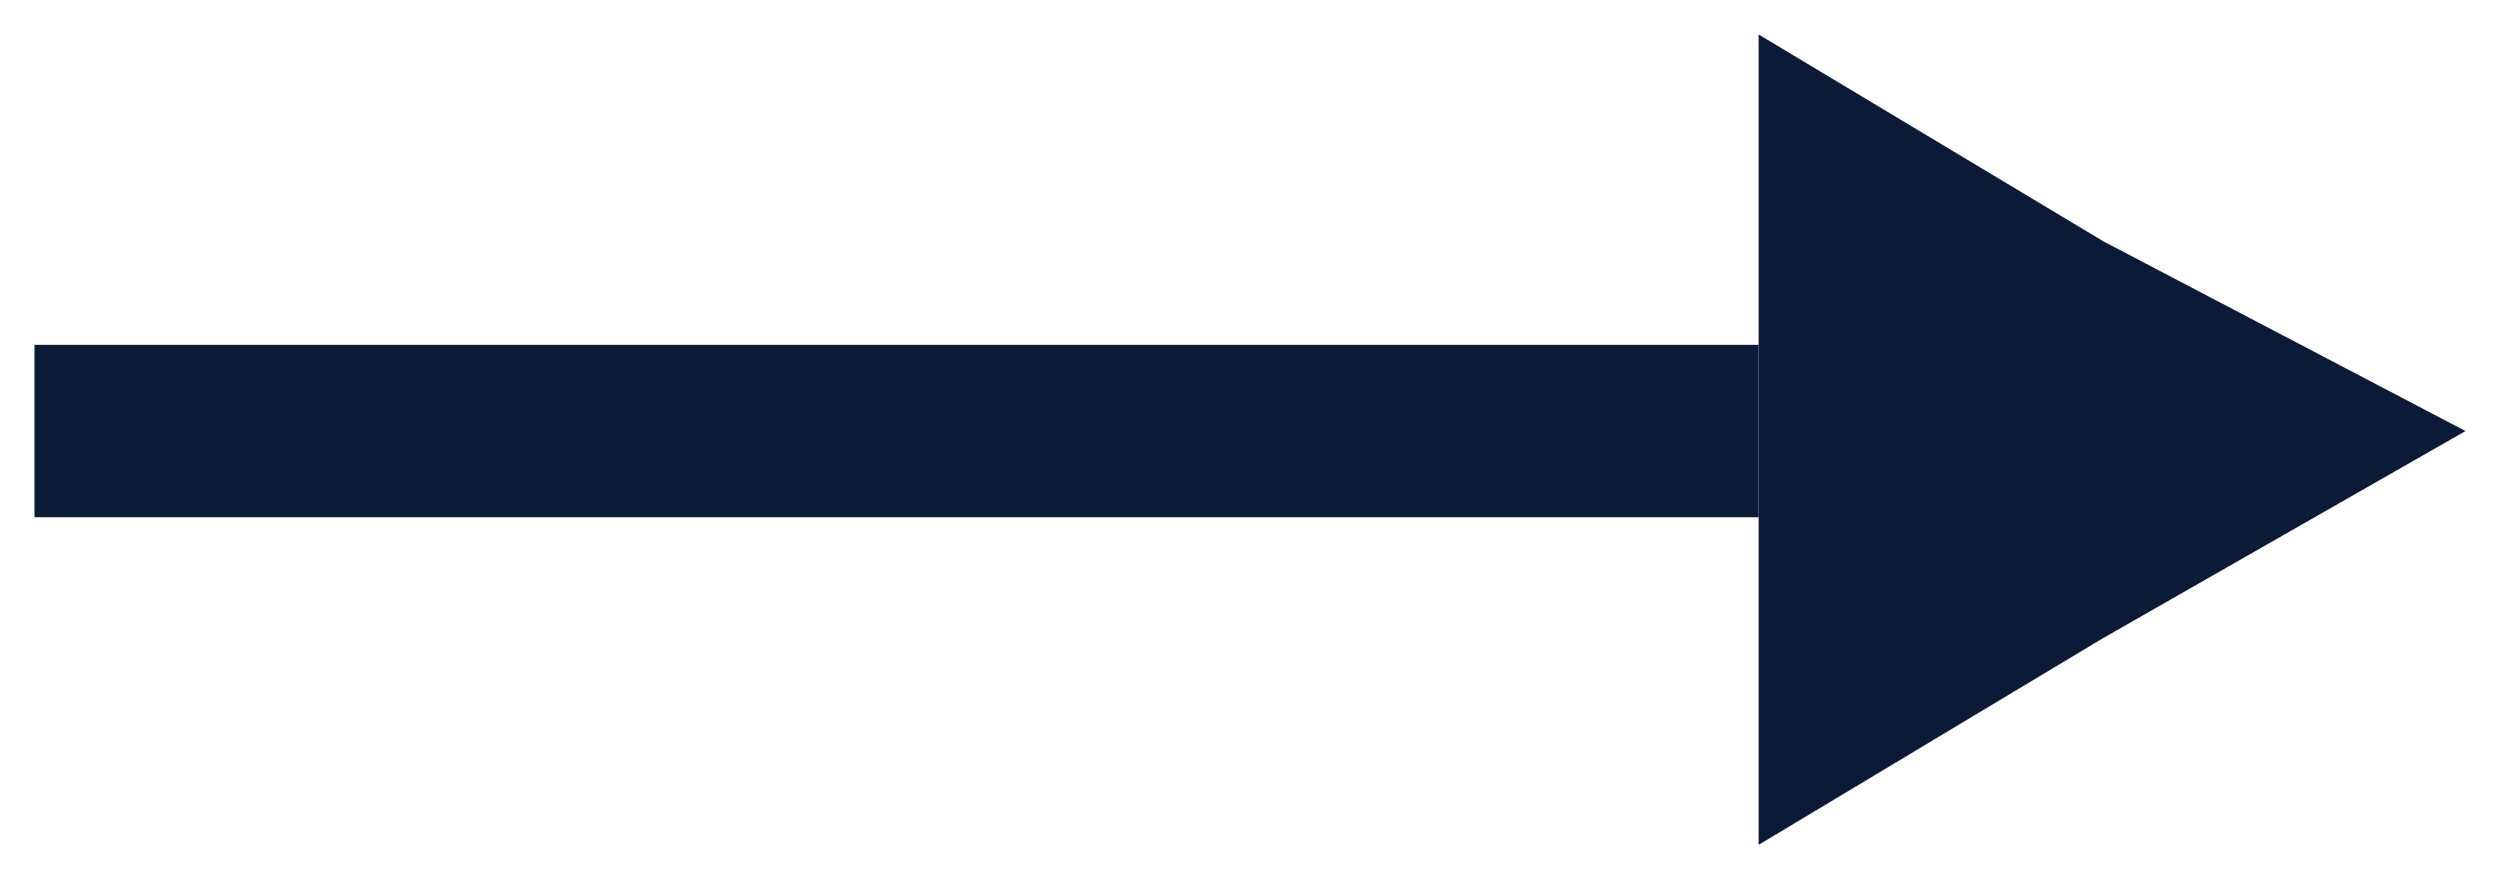
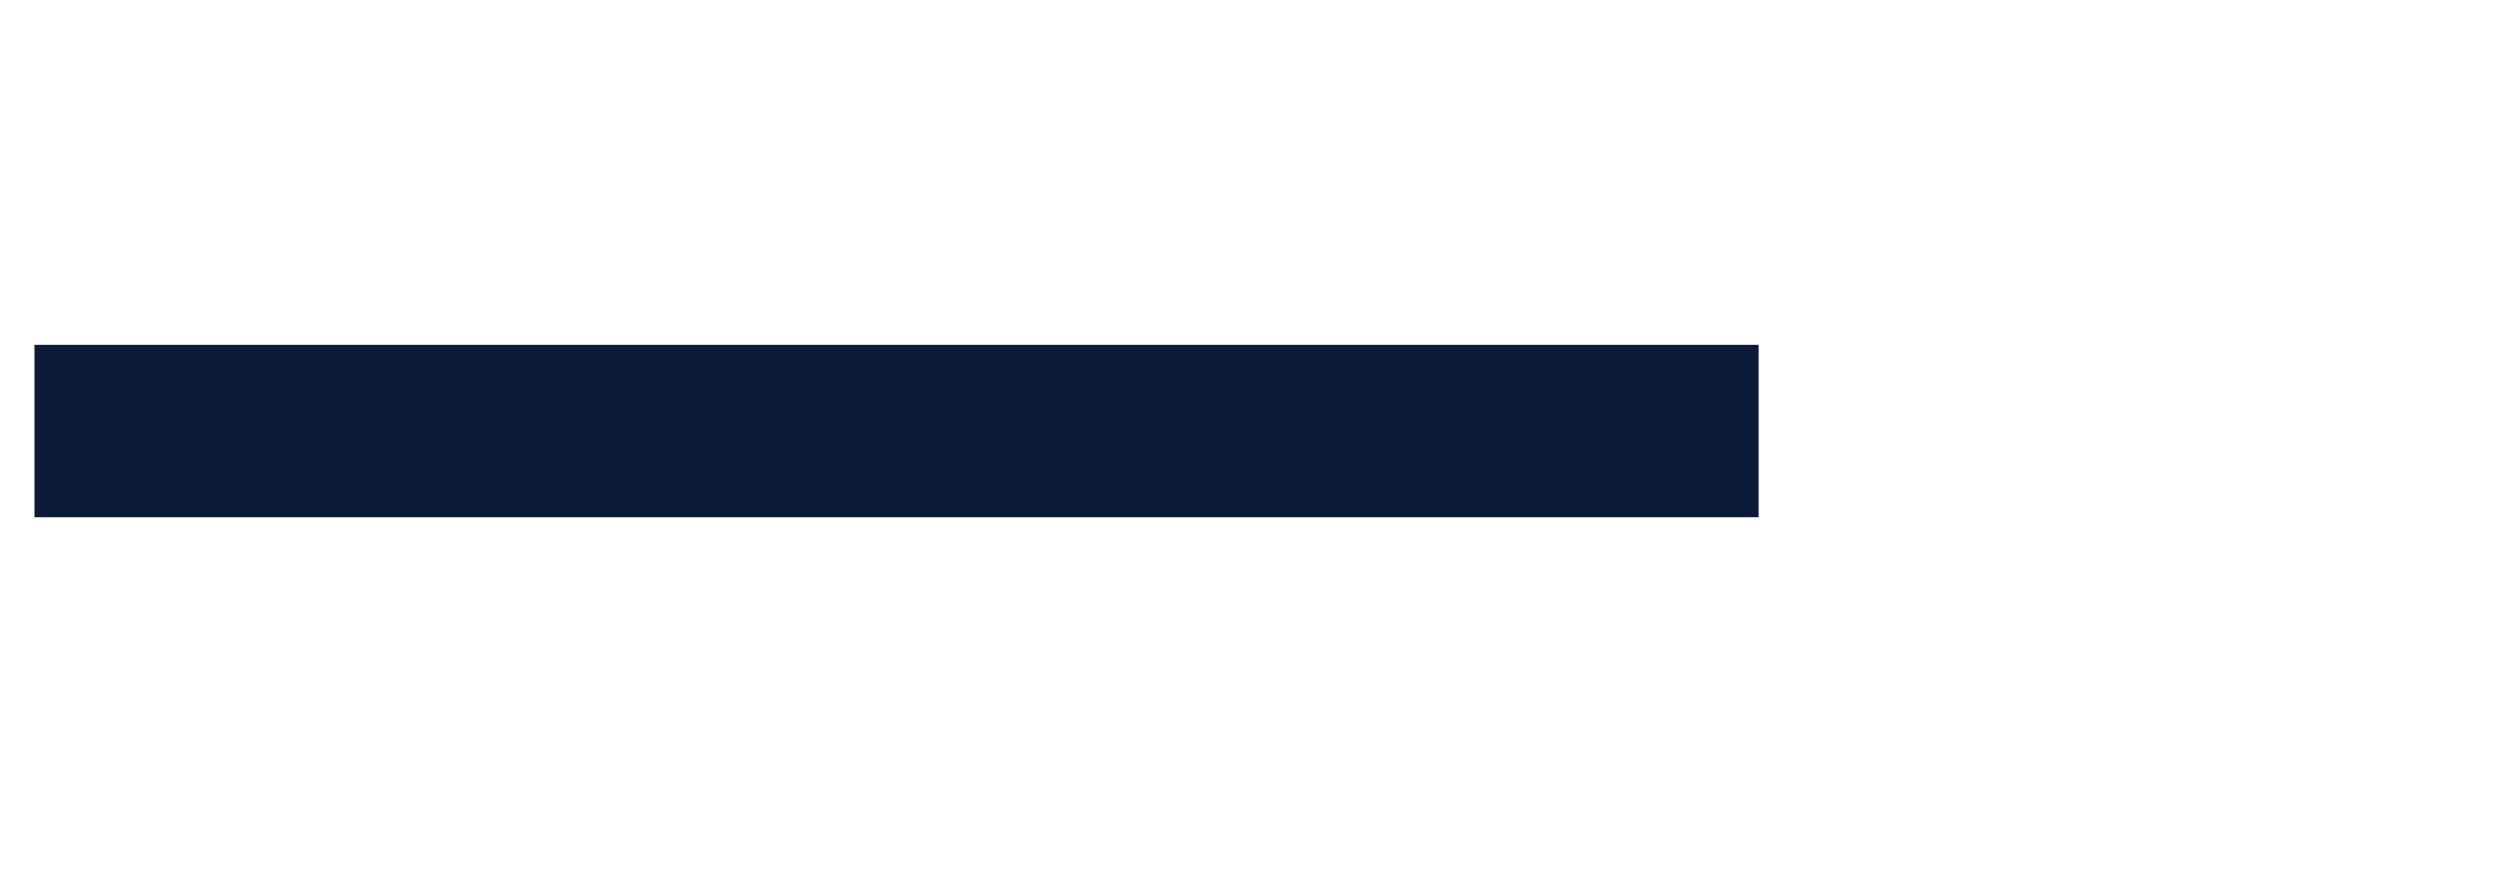
<svg xmlns="http://www.w3.org/2000/svg" version="1.1" viewBox="0 0 14.5 5.1">
  <g>
    <g id="_レイヤー_1" data-name="レイヤー_1">
      <g>
        <line x1=".2" y1="2.5" x2="10.2" y2="2.5" fill="none" stroke="#0b1a36" stroke-miterlimit="10" />
-         <polygon points="14.3 2.5 12.2 3.7 10.2 4.9 10.2 2.5 10.2 .2 12.2 1.4 14.3 2.5" fill="#0b1a36" fill-rule="evenodd" />
      </g>
    </g>
  </g>
</svg>